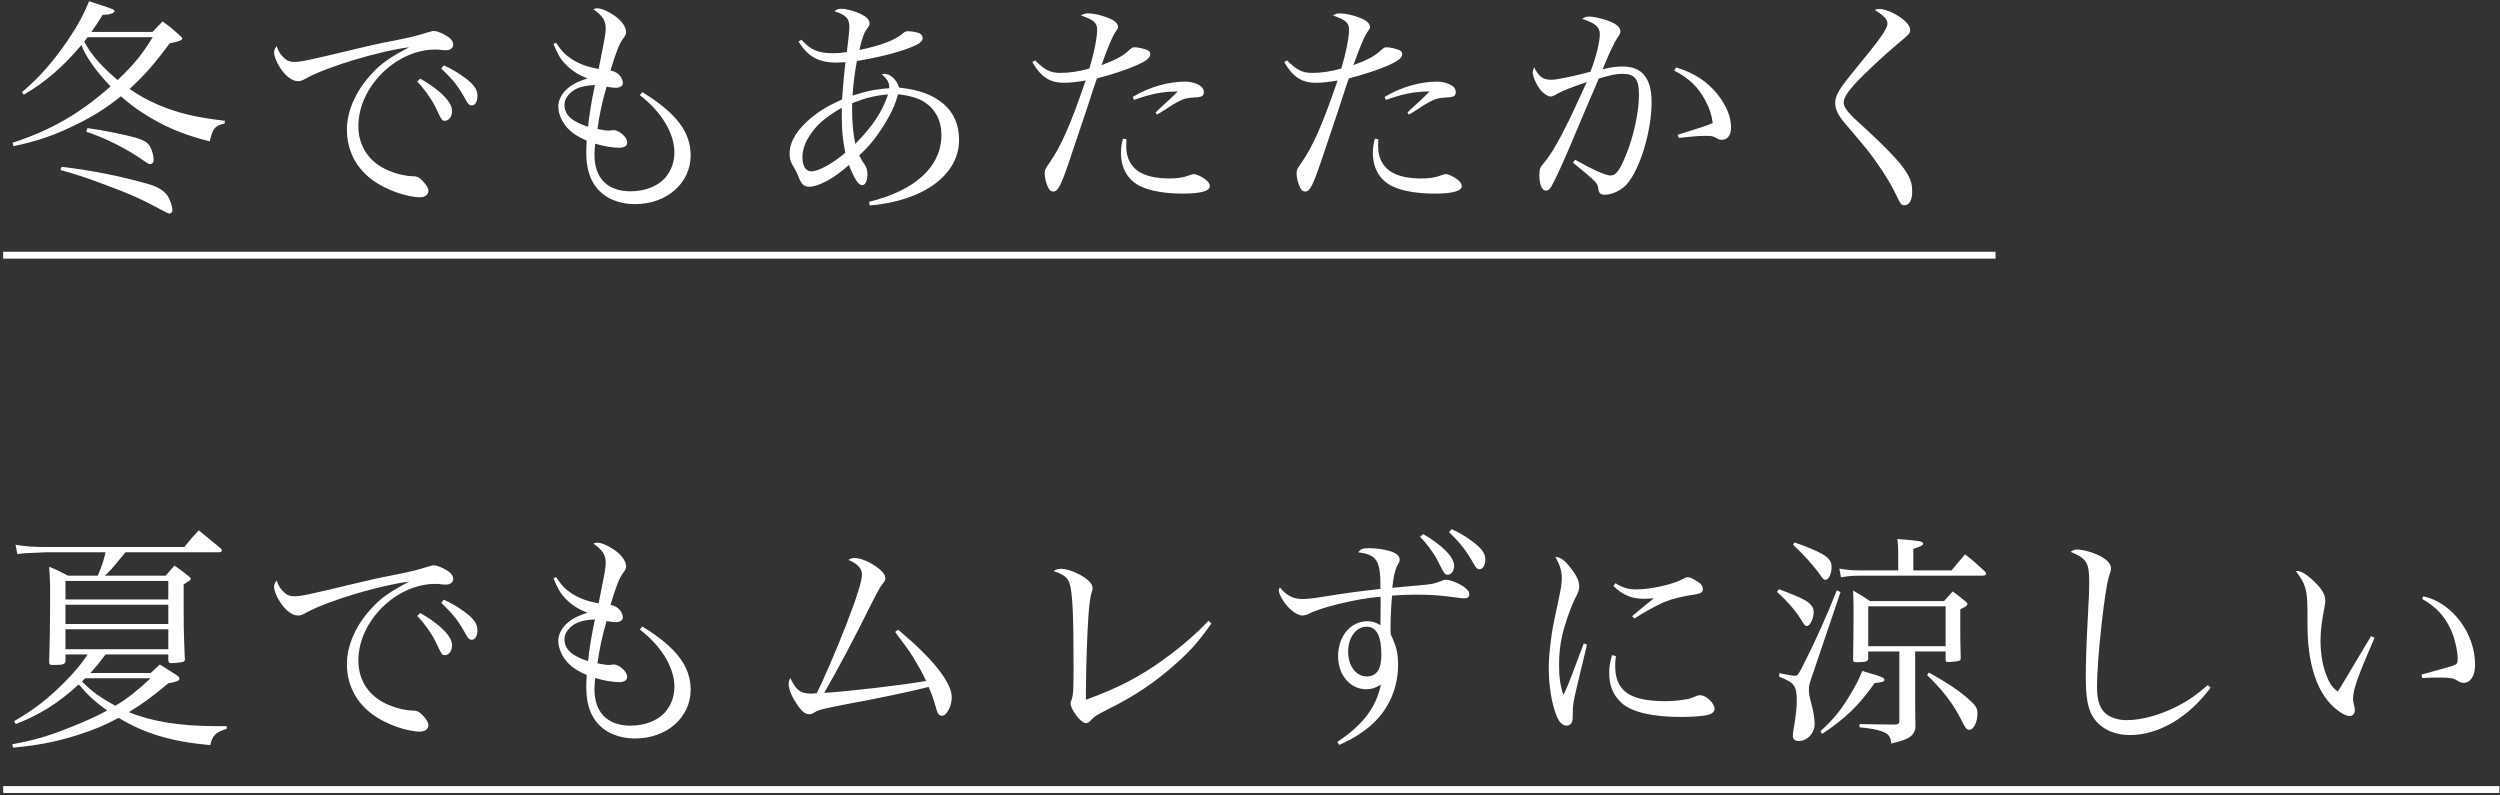
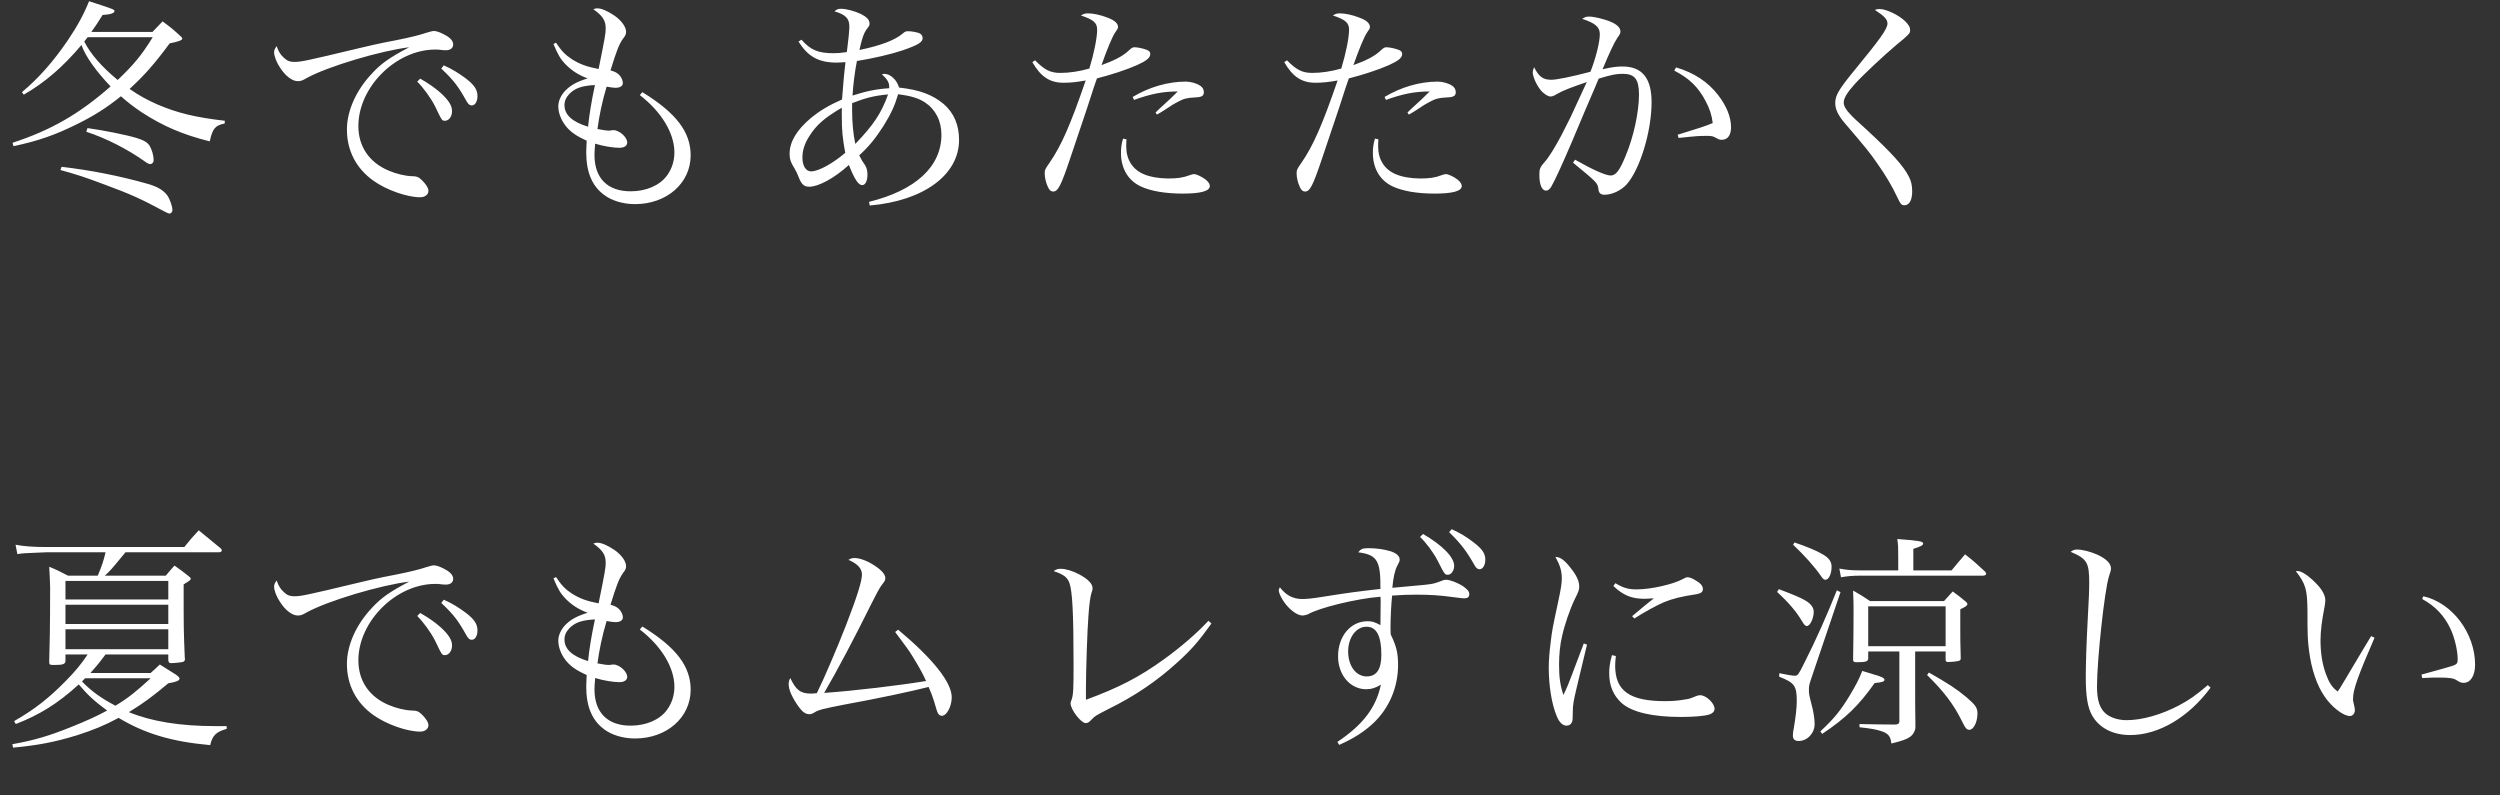
<svg xmlns="http://www.w3.org/2000/svg" width="393" height="125" viewBox="0 0 393 125" fill="none">
  <rect x="0" y="0" width="393" height="125" fill="#333333" stroke="none" />
  <path d="M23.972 5.017L25.556 3.361C26.924 4.369 27.32 4.693 28.544 5.845C28.616 5.917 28.652 5.989 28.652 6.061C28.652 6.313 28.112 6.529 26.672 6.817C24.224 10.129 22.748 11.785 20.372 13.981C21.92 15.061 23.144 15.709 24.764 16.429C27.896 17.761 30.668 18.445 35.348 18.985L35.312 19.417C33.836 19.705 33.404 20.209 32.972 22.225C28.688 21.145 25.664 19.849 22.28 17.653C21.092 16.861 20.192 16.177 19.004 15.133C16.88 16.861 14.792 18.193 12.236 19.453C8.708 21.217 6.008 22.153 2.12 22.981L1.976 22.441C7.952 20.497 12.488 17.905 17.384 13.585C15.08 11.173 13.388 8.797 12.812 7.069C9.896 10.525 7.052 12.973 3.74 14.881L3.452 14.485C6.152 12.217 8.384 9.661 10.652 6.349C12.164 4.117 13.208 2.173 14 0.193C17.78 1.417 17.996 1.489 17.996 1.741C17.996 2.065 17.384 2.281 16.124 2.353C15.404 3.541 15.116 3.937 14.36 5.017H23.972ZM24.008 5.845H13.784C13.568 6.133 13.496 6.205 13.244 6.529C14.252 8.509 15.944 10.453 18.5 12.577C21.128 10.057 22.28 8.653 24.008 5.845ZM13.568 20.713L13.748 20.137C16.16 20.461 19.76 21.181 21.452 21.685C22.604 22.045 23.18 22.369 23.54 22.945C23.9 23.593 24.152 24.457 24.152 25.177C24.152 25.537 23.936 25.789 23.612 25.789C23.396 25.789 23.18 25.681 22.784 25.393C20.048 23.449 16.664 21.721 13.568 20.713ZM9.5 26.725L9.68 26.221C14.288 26.761 18.86 27.661 23.288 28.921C24.764 29.353 25.664 29.893 26.276 30.685C26.672 31.225 27.104 32.413 27.104 33.025C27.104 33.313 26.888 33.565 26.672 33.565C26.492 33.565 26.384 33.529 25.844 33.241C22.1 31.225 20.552 30.541 16.484 29.029C13.532 27.913 11.984 27.409 9.5 26.725ZM43.484 7.249C43.808 8.149 44.096 8.617 44.672 9.121C45.176 9.589 45.572 9.733 46.292 9.733C47.3 9.733 48.2 9.553 56.3 7.609C57.596 7.285 59.648 6.817 62.132 6.349C64.652 5.845 65.912 5.521 66.992 5.161C67.712 4.945 67.964 4.873 68.252 4.873C68.684 4.873 69.476 5.197 70.196 5.629C70.916 6.061 71.24 6.529 71.24 6.997C71.24 7.537 70.808 7.897 70.124 7.897C69.944 7.897 69.728 7.897 69.44 7.861C69.008 7.789 68.828 7.789 68.432 7.789C62.276 7.789 56.336 13.657 56.336 19.813C56.336 23.017 58.028 25.537 61.124 26.833C62.312 27.337 63.68 27.661 64.76 27.697C65.48 27.697 65.768 27.805 66.272 28.273C66.956 28.921 67.352 29.569 67.352 30.001C67.352 30.577 66.812 31.009 66.056 31.009C63.968 31.009 60.728 29.857 58.712 28.417C55.976 26.473 54.536 23.665 54.536 20.353C54.536 17.437 55.976 14.197 58.46 11.569C59.9 9.985 61.304 9.013 64.328 7.429C59.864 7.969 51.62 10.417 48.236 12.253C47.516 12.685 47.264 12.757 46.796 12.757C45.932 12.757 44.852 11.929 44.024 10.633C43.448 9.769 43.088 8.797 43.088 8.221C43.088 7.933 43.16 7.717 43.484 7.249ZM65.588 12.829L66.056 12.361C67.388 13.117 68.36 13.801 69.26 14.593C70.556 15.781 71.06 16.609 71.06 17.473C71.06 18.337 70.556 18.985 69.944 18.985C69.476 18.985 69.476 18.985 68.36 16.645C67.712 15.385 66.56 13.801 65.588 12.829ZM69.368 10.777L69.764 10.273C71.06 10.849 72.104 11.497 73.22 12.325C74.588 13.369 75.056 14.125 75.056 15.097C75.056 15.961 74.696 16.573 74.156 16.573C73.832 16.573 73.616 16.393 73.328 15.889C72.068 13.621 71.384 12.685 69.368 10.777ZM87.008 6.925L87.404 6.709C88.268 8.005 88.844 8.617 89.888 9.301C91.148 10.093 92.228 10.489 94.1 10.849C95.108 5.845 95.216 5.305 95.216 4.441C95.216 3.217 94.712 2.461 93.272 1.453C93.56 1.345 93.668 1.309 93.884 1.309C94.532 1.309 95.468 1.705 96.548 2.425C97.7 3.217 98.42 4.225 98.42 5.017C98.42 5.341 98.312 5.629 97.952 6.061C97.34 6.925 96.944 7.897 95.972 11.065C96.728 11.281 97.052 11.461 97.412 11.857C97.7 12.181 97.916 12.685 97.916 13.045C97.916 13.513 97.484 13.801 96.764 13.801C96.404 13.801 95.936 13.729 95.36 13.621C94.64 16.033 94.208 18.157 93.92 20.281C94.784 20.461 95.396 20.533 95.756 20.533C95.864 20.533 95.936 20.533 96.044 20.497C96.26 20.461 96.404 20.461 96.44 20.461C97.376 20.461 98.6 21.577 98.6 22.405C98.6 22.909 98.132 23.233 97.376 23.233C96.368 23.233 94.856 22.981 93.56 22.585C93.488 23.449 93.452 23.881 93.452 24.349C93.452 28.021 95.504 30.073 99.14 30.073C101.588 30.073 103.712 29.137 104.828 27.625C105.62 26.545 106.016 25.321 106.016 23.953C106.016 20.965 104 17.581 100.58 14.953L100.976 14.485C106.304 17.761 108.572 20.749 108.572 24.421C108.572 28.777 104.828 32.089 99.824 32.089C97.952 32.089 96.152 31.549 94.928 30.613C93.056 29.209 92.156 27.049 92.156 23.917C92.156 23.485 92.192 23.017 92.228 22.117C90.824 21.469 90.104 21.037 89.348 20.281C88.376 19.273 87.764 17.941 87.764 16.717C87.764 15.889 88.16 14.989 88.88 14.233C89.744 13.369 90.644 12.865 92.372 12.325C90.932 11.785 89.924 11.137 88.88 10.093C88.124 9.301 87.692 8.581 87.008 6.925ZM93.524 13.369C91.436 13.477 90.392 13.873 89.528 14.737C88.988 15.313 88.736 15.853 88.736 16.537C88.736 18.049 89.96 19.165 92.444 19.921C92.624 18.121 92.948 16.069 93.524 13.369ZM125.528 6.529L125.996 6.241C127.4 7.861 128.624 8.365 131.036 8.365C131.72 8.365 132.152 8.329 133.124 8.185C133.34 6.565 133.52 4.801 133.52 4.189C133.52 2.893 132.944 2.317 131.18 1.777C131.576 1.453 131.756 1.381 132.224 1.381C133.016 1.381 134.384 1.741 135.356 2.209C136.256 2.677 136.688 3.109 136.688 3.685C136.688 4.009 136.688 4.009 136.22 4.621C135.788 5.233 135.536 5.917 135.104 7.861C138.524 7.141 140.648 6.313 141.872 5.305C142.268 4.945 142.412 4.909 142.772 4.909C143.276 4.909 144.068 5.053 144.464 5.197C144.824 5.341 145.04 5.629 145.04 5.989C145.04 6.637 144.32 7.069 141.944 7.897C140.144 8.509 137.372 9.157 134.708 9.589C134.384 11.209 134.096 13.405 134.024 15.025C136.076 14.341 137.84 13.981 139.784 13.873C139.784 13.765 139.784 13.693 139.784 13.657C139.784 12.973 139.496 12.469 138.632 11.677C138.812 11.641 138.956 11.605 139.028 11.605C139.964 11.605 141.008 12.577 141.332 13.765C144.536 14.125 146.516 14.845 148.316 16.321C149.936 17.725 150.764 19.597 150.764 22.009C150.764 27.481 145.184 31.585 136.724 32.305L136.616 31.729C143.924 29.929 147.992 26.185 147.992 21.181C147.992 18.985 147.056 17.185 145.364 16.069C144.356 15.421 143.132 15.061 141.188 14.809C140.648 16.645 140.072 17.869 138.92 19.741C137.66 21.721 136.58 23.053 135.068 24.421C135.536 25.321 135.536 25.321 135.968 25.933C136.22 26.329 136.364 26.797 136.364 27.445C136.364 28.417 136.04 29.101 135.536 29.101C134.924 29.101 134.312 28.129 133.448 25.933C131.144 28.021 128.66 29.353 127.22 29.353C126.356 29.353 125.96 28.957 125.492 27.697C125.24 27.085 125.168 26.941 124.808 26.329C124.268 25.465 124.124 24.961 124.124 24.169C124.124 22.297 125.24 20.425 127.508 18.517C128.84 17.437 130.244 16.573 132.368 15.637C132.404 15.097 132.404 15.097 132.584 12.973C132.62 12.361 132.692 11.785 132.908 9.769C132.224 9.805 131.9 9.841 131.54 9.841C128.696 9.841 127.004 8.905 125.528 6.529ZM132.332 16.933C129.632 18.517 128.372 19.597 127.256 21.361C126.5 22.513 126.14 23.629 126.14 24.745C126.14 26.077 126.68 26.941 127.508 26.941C128.66 26.941 130.892 25.717 132.872 24.025C132.44 21.685 132.332 20.497 132.332 18.229C132.332 17.977 132.332 17.509 132.332 16.933ZM133.952 16.213C133.952 16.717 133.952 17.113 133.952 17.365C133.952 19.309 134.132 21.109 134.456 22.621C137.264 19.705 138.56 17.797 139.604 14.845C137.552 15.025 136.184 15.349 133.952 16.213ZM162.284 9.769L162.716 9.481C164.192 10.993 165.128 11.461 166.676 11.461C168.08 11.461 169.592 11.245 171.248 10.777C171.968 8.437 172.472 5.917 172.472 4.693C172.472 3.577 171.932 3.109 169.916 2.425C170.384 2.173 170.564 2.101 171.032 2.101C171.86 2.101 173.048 2.353 174.128 2.785C175.208 3.181 175.748 3.685 175.748 4.225C175.748 4.477 175.748 4.477 175.316 5.089C174.848 5.773 174.056 7.681 173.156 10.237C175.172 9.517 176.468 8.833 177.332 8.041C177.908 7.501 178.052 7.429 178.34 7.429C178.808 7.429 179.672 7.609 180.248 7.825C180.644 7.969 180.824 8.185 180.824 8.473C180.824 9.085 180.248 9.553 178.736 10.237C177.116 10.957 174.704 11.749 172.436 12.325C172.004 13.549 172.004 13.549 170.924 16.897C170.204 19.057 170.204 19.057 168.224 24.925C166.784 29.209 166.316 30.109 165.56 30.109C165.2 30.109 164.948 29.893 164.732 29.389C164.444 28.813 164.228 27.913 164.228 27.301C164.228 26.725 164.264 26.617 165.02 25.537C166.82 22.909 168.224 19.777 170.672 12.649C169.304 12.901 168.26 13.009 167.216 13.009C165.02 13.009 163.616 12.073 162.284 9.769ZM178.268 15.709L178.052 15.241C180.644 13.693 183.596 12.829 186.404 12.829C187.16 12.829 188.096 13.081 188.672 13.477C189.032 13.693 189.248 14.089 189.248 14.485C189.248 15.061 188.924 15.277 187.88 15.313C186.548 15.385 186.116 15.493 185.108 16.033C184.388 16.429 184.352 16.429 183.128 17.257C182.444 17.689 182.444 17.689 181.868 18.013L181.652 17.689C182.084 17.257 182.084 17.257 183.38 16.069C183.704 15.781 184.028 15.493 185.144 14.377C182.768 14.377 180.86 14.773 178.268 15.709ZM176.54 21.793L177.08 21.901C177.044 22.441 177.044 22.873 177.044 23.017C177.044 25.069 178.016 26.617 179.78 27.373C180.752 27.805 182.228 28.057 183.632 28.057C185.108 28.057 185.936 27.949 187.088 27.517C187.34 27.409 187.556 27.373 187.7 27.373C188.096 27.373 188.924 27.769 189.536 28.237C189.968 28.597 190.184 28.921 190.184 29.245C190.184 30.037 188.78 30.433 185.936 30.433C183.164 30.433 180.86 30.037 179.276 29.281C177.332 28.345 176.216 26.473 176.216 24.061C176.216 23.269 176.288 22.657 176.54 21.793ZM201.884 9.769L202.316 9.481C203.792 10.993 204.728 11.461 206.276 11.461C207.68 11.461 209.192 11.245 210.848 10.777C211.568 8.437 212.072 5.917 212.072 4.693C212.072 3.577 211.532 3.109 209.516 2.425C209.984 2.173 210.164 2.101 210.632 2.101C211.46 2.101 212.648 2.353 213.728 2.785C214.808 3.181 215.348 3.685 215.348 4.225C215.348 4.477 215.348 4.477 214.916 5.089C214.448 5.773 213.656 7.681 212.756 10.237C214.772 9.517 216.068 8.833 216.932 8.041C217.508 7.501 217.652 7.429 217.94 7.429C218.408 7.429 219.272 7.609 219.848 7.825C220.244 7.969 220.424 8.185 220.424 8.473C220.424 9.085 219.848 9.553 218.336 10.237C216.716 10.957 214.304 11.749 212.036 12.325C211.604 13.549 211.604 13.549 210.524 16.897C209.804 19.057 209.804 19.057 207.824 24.925C206.384 29.209 205.916 30.109 205.16 30.109C204.8 30.109 204.548 29.893 204.332 29.389C204.044 28.813 203.828 27.913 203.828 27.301C203.828 26.725 203.864 26.617 204.62 25.537C206.42 22.909 207.824 19.777 210.272 12.649C208.904 12.901 207.86 13.009 206.816 13.009C204.62 13.009 203.216 12.073 201.884 9.769ZM217.868 15.709L217.652 15.241C220.244 13.693 223.196 12.829 226.004 12.829C226.76 12.829 227.696 13.081 228.272 13.477C228.632 13.693 228.848 14.089 228.848 14.485C228.848 15.061 228.524 15.277 227.48 15.313C226.148 15.385 225.716 15.493 224.708 16.033C223.988 16.429 223.952 16.429 222.728 17.257C222.044 17.689 222.044 17.689 221.468 18.013L221.252 17.689C221.684 17.257 221.684 17.257 222.98 16.069C223.304 15.781 223.628 15.493 224.744 14.377C222.368 14.377 220.46 14.773 217.868 15.709ZM216.14 21.793L216.68 21.901C216.644 22.441 216.644 22.873 216.644 23.017C216.644 25.069 217.616 26.617 219.38 27.373C220.352 27.805 221.828 28.057 223.232 28.057C224.708 28.057 225.536 27.949 226.688 27.517C226.94 27.409 227.156 27.373 227.3 27.373C227.696 27.373 228.524 27.769 229.136 28.237C229.568 28.597 229.784 28.921 229.784 29.245C229.784 30.037 228.38 30.433 225.536 30.433C222.764 30.433 220.46 30.037 218.876 29.281C216.932 28.345 215.816 26.473 215.816 24.061C215.816 23.269 215.888 22.657 216.14 21.793ZM248.36 15.241L249.44 12.901C246.92 13.765 245.696 14.233 244.76 14.773C244.22 15.097 244.004 15.169 243.716 15.169C243.32 15.169 242.6 14.701 242.132 14.089C241.484 13.261 240.944 12.001 240.944 11.353C240.944 11.173 241.016 10.921 241.16 10.561C241.916 12.073 242.564 12.541 243.896 12.541C244.688 12.541 247.172 12.037 250.016 11.281C250.844 9.193 251.492 6.637 251.492 5.377C251.492 4.261 250.808 3.649 248.72 2.965C249.152 2.677 249.368 2.605 249.8 2.605C250.34 2.605 251.24 2.785 252.212 3.073C253.832 3.541 254.732 4.189 254.732 4.945C254.732 5.233 254.66 5.377 254.228 5.989C253.724 6.745 252.968 8.365 251.924 10.885C253.508 10.525 254.192 10.453 255.056 10.453C258.152 10.453 259.628 12.289 259.628 16.069C259.628 20.677 257.792 26.653 255.704 28.993C254.804 29.965 253.4 30.613 252.248 30.613C251.636 30.613 251.348 30.361 251.276 29.785C251.168 28.777 251.096 28.705 247.28 25.573L247.604 25.105C250.376 26.689 252.428 27.589 253.184 27.589C254.012 27.589 254.588 26.833 255.524 24.565C256.784 21.613 257.648 17.617 257.648 14.881C257.648 12.469 257 11.605 255.092 11.605C254.012 11.605 253.364 11.749 251.312 12.361C250.808 13.585 250.808 13.585 249.224 17.257C249.08 17.617 248.36 19.309 247.1 22.297C245.66 25.681 244.472 28.273 243.896 29.281C243.644 29.749 243.356 29.965 243.032 29.965C242.384 29.965 241.988 29.029 241.988 27.481C241.988 26.545 242.096 26.293 242.816 25.465C243.536 24.673 244.436 23.161 245.48 21.217C246.848 18.553 246.848 18.553 248.36 15.241ZM263.192 11.101L263.48 10.597C266.288 11.425 268.484 12.865 270.068 14.917C271.436 16.681 272.12 18.409 272.12 20.029C272.12 21.253 271.58 21.973 270.68 21.973C270.392 21.973 270.212 21.937 269.852 21.721C269.276 21.397 269.06 21.361 268.376 21.361C267.116 21.361 266.936 21.361 263.876 21.685L263.732 21.181C267.368 20.065 268.124 19.813 269.24 19.345C269.096 18.121 268.772 17.113 268.124 15.889C266.972 13.693 265.568 12.325 263.192 11.101ZM294.728 1.561C294.98 1.453 295.16 1.417 295.484 1.417C296.492 1.417 298.472 2.353 299.48 3.325C300.056 3.901 300.272 4.261 300.272 4.765C300.272 5.233 300.092 5.449 298.184 6.997C296.24 8.617 292.712 11.929 291.56 13.225C290.3 14.629 289.832 15.457 289.832 16.141C289.832 16.645 290.192 17.293 290.912 18.013C291.416 18.553 291.416 18.553 293.432 20.389C297.356 24.025 299.192 26.041 300.056 27.733C300.452 28.489 300.596 29.137 300.596 30.109C300.596 31.477 300.128 32.269 299.372 32.269C298.904 32.269 298.76 32.089 298.148 30.793C297.5 29.389 296.384 27.481 295.124 25.717C293.792 23.809 293.612 23.593 289.868 19.201C288.896 18.013 288.5 17.149 288.5 16.177C288.5 15.025 289.076 14.053 291.272 11.353C295.628 6.061 296.708 4.549 296.708 3.685C296.708 3.073 296.24 2.533 294.728 1.561ZM26.456 102.877H16.592C15.404 104.461 15.08 104.821 14.216 105.793H23.684C24.332 105.217 24.512 105.037 25.124 104.461C26.24 105.145 26.564 105.361 27.644 106.045C28.04 106.333 28.22 106.513 28.22 106.657C28.22 107.017 27.716 107.197 26.456 107.413C24.008 109.465 22.604 110.509 20.264 111.949C23.828 113.425 28.364 114.145 33.836 114.145C34.232 114.145 34.844 114.145 35.636 114.145V114.577C33.98 115.045 33.404 115.585 33.044 117.133C26.996 116.593 22.784 115.333 18.644 112.849C16.448 114.037 14.576 114.793 12.092 115.585C8.6 116.665 5.9 117.169 2.048 117.529L1.94 116.989C5.36 116.377 7.7 115.693 11.264 114.253C13.424 113.389 15.116 112.633 16.844 111.697C14.828 110.221 13.784 109.249 12.38 107.593C9.068 110.617 6.188 112.381 2.48 113.821L2.228 113.353C5.396 111.553 7.772 109.681 10.436 106.945C11.912 105.433 12.74 104.425 13.784 102.877H10.292V103.957C10.22 104.425 9.86 104.533 8.456 104.533C7.808 104.533 7.736 104.497 7.736 103.957C7.808 101.689 7.88 98.485 7.88 92.365C7.88 91.573 7.808 90.493 7.736 89.089C9.032 89.629 9.428 89.845 10.688 90.493H15.368C16.052 88.873 16.268 88.189 16.592 86.821H7.196C3.596 86.965 3.596 86.965 2.732 87.109L2.444 85.633C3.74 85.885 5.36 85.993 7.232 85.993H28.976C29.912 84.841 30.2 84.481 31.244 83.365L34.7 86.209C34.808 86.317 34.88 86.461 34.88 86.533C34.88 86.677 34.628 86.821 34.448 86.821H19.724L19.04 87.649C17.528 89.485 17.276 89.773 16.484 90.493H26.06C26.636 89.809 26.816 89.593 27.428 88.909C28.4 89.593 28.688 89.809 29.552 90.493C29.84 90.709 29.984 90.853 29.984 90.961C29.984 91.177 29.768 91.321 28.868 91.861C28.868 98.917 28.868 98.917 29.048 103.453C29.084 103.489 29.084 103.561 29.084 103.597C29.084 103.777 28.976 103.957 28.832 104.029C28.652 104.101 27.5 104.245 26.888 104.245C26.6 104.245 26.492 104.137 26.456 103.777V102.877ZM23.684 106.621H13.388C13.136 106.873 13.136 106.873 12.884 107.125C14.432 108.709 15.8 109.681 18.14 110.941C20.12 109.753 21.416 108.709 23.684 106.621ZM26.456 102.049V98.917H10.292V102.049H26.456ZM26.456 98.089V95.065H10.292V98.089H26.456ZM26.456 94.237V91.321H10.292V94.237H26.456ZM43.484 91.249C43.808 92.149 44.096 92.617 44.672 93.121C45.176 93.589 45.572 93.733 46.292 93.733C47.3 93.733 48.2 93.553 56.3 91.609C57.596 91.285 59.648 90.817 62.132 90.349C64.652 89.845 65.912 89.521 66.992 89.161C67.712 88.945 67.964 88.873 68.252 88.873C68.684 88.873 69.476 89.197 70.196 89.629C70.916 90.061 71.24 90.529 71.24 90.997C71.24 91.537 70.808 91.897 70.124 91.897C69.944 91.897 69.728 91.897 69.44 91.861C69.008 91.789 68.828 91.789 68.432 91.789C62.276 91.789 56.336 97.657 56.336 103.813C56.336 107.017 58.028 109.537 61.124 110.833C62.312 111.337 63.68 111.661 64.76 111.697C65.48 111.697 65.768 111.805 66.272 112.273C66.956 112.921 67.352 113.569 67.352 114.001C67.352 114.577 66.812 115.009 66.056 115.009C63.968 115.009 60.728 113.857 58.712 112.417C55.976 110.473 54.536 107.665 54.536 104.353C54.536 101.437 55.976 98.197 58.46 95.569C59.9 93.985 61.304 93.013 64.328 91.429C59.864 91.969 51.62 94.417 48.236 96.253C47.516 96.685 47.264 96.757 46.796 96.757C45.932 96.757 44.852 95.929 44.024 94.633C43.448 93.769 43.088 92.797 43.088 92.221C43.088 91.933 43.16 91.717 43.484 91.249ZM65.588 96.829L66.056 96.361C67.388 97.117 68.36 97.801 69.26 98.593C70.556 99.781 71.06 100.609 71.06 101.473C71.06 102.337 70.556 102.985 69.944 102.985C69.476 102.985 69.476 102.985 68.36 100.645C67.712 99.385 66.56 97.801 65.588 96.829ZM69.368 94.777L69.764 94.273C71.06 94.849 72.104 95.497 73.22 96.325C74.588 97.369 75.056 98.125 75.056 99.097C75.056 99.961 74.696 100.573 74.156 100.573C73.832 100.573 73.616 100.393 73.328 99.889C72.068 97.621 71.384 96.685 69.368 94.777ZM87.008 90.925L87.404 90.709C88.268 92.005 88.844 92.617 89.888 93.301C91.148 94.093 92.228 94.489 94.1 94.849C95.108 89.845 95.216 89.305 95.216 88.441C95.216 87.217 94.712 86.461 93.272 85.453C93.56 85.345 93.668 85.309 93.884 85.309C94.532 85.309 95.468 85.705 96.548 86.425C97.7 87.217 98.42 88.225 98.42 89.017C98.42 89.341 98.312 89.629 97.952 90.061C97.34 90.925 96.944 91.897 95.972 95.065C96.728 95.281 97.052 95.461 97.412 95.857C97.7 96.181 97.916 96.685 97.916 97.045C97.916 97.513 97.484 97.801 96.764 97.801C96.404 97.801 95.936 97.729 95.36 97.621C94.64 100.033 94.208 102.157 93.92 104.281C94.784 104.461 95.396 104.533 95.756 104.533C95.864 104.533 95.936 104.533 96.044 104.497C96.26 104.461 96.404 104.461 96.44 104.461C97.376 104.461 98.6 105.577 98.6 106.405C98.6 106.909 98.132 107.233 97.376 107.233C96.368 107.233 94.856 106.981 93.56 106.585C93.488 107.449 93.452 107.881 93.452 108.349C93.452 112.021 95.504 114.073 99.14 114.073C101.588 114.073 103.712 113.137 104.828 111.625C105.62 110.545 106.016 109.321 106.016 107.953C106.016 104.965 104 101.581 100.58 98.953L100.976 98.485C106.304 101.761 108.572 104.749 108.572 108.421C108.572 112.777 104.828 116.089 99.824 116.089C97.952 116.089 96.152 115.549 94.928 114.613C93.056 113.209 92.156 111.049 92.156 107.917C92.156 107.485 92.192 107.017 92.228 106.117C90.824 105.469 90.104 105.037 89.348 104.281C88.376 103.273 87.764 101.941 87.764 100.717C87.764 99.889 88.16 98.989 88.88 98.233C89.744 97.369 90.644 96.865 92.372 96.325C90.932 95.785 89.924 95.137 88.88 94.093C88.124 93.301 87.692 92.581 87.008 90.925ZM93.524 97.369C91.436 97.477 90.392 97.873 89.528 98.737C88.988 99.313 88.736 99.853 88.736 100.537C88.736 102.049 89.96 103.165 92.444 103.921C92.624 102.121 92.948 100.069 93.524 97.369ZM140.72 99.349L141.188 98.989C146.624 103.525 149.612 107.269 149.612 109.609C149.612 111.049 148.82 112.525 148.064 112.525C147.776 112.525 147.524 112.345 147.38 111.985C147.272 111.733 147.272 111.733 146.84 110.257C146.516 109.285 146.372 108.853 145.976 107.989C143.132 108.709 137.912 109.825 132.548 110.797C129.452 111.409 128.66 111.589 128.048 111.985C127.724 112.201 127.472 112.273 127.22 112.273C126.644 112.273 126.14 111.913 125.564 111.121C124.556 109.717 123.98 108.457 123.98 107.557C123.98 107.233 124.016 107.017 124.232 106.585C125.132 108.493 125.852 109.033 127.508 109.033C127.652 109.033 127.868 109.033 128.408 108.961C129.416 106.945 131.504 102.121 133.016 98.233C134.744 93.769 135.5 91.321 135.5 90.313C135.5 89.377 134.816 88.621 133.376 88.009C133.736 87.793 133.952 87.721 134.348 87.721C135.176 87.721 136.4 88.189 137.48 88.909C138.596 89.629 139.172 90.313 139.172 90.853C139.172 91.213 139.136 91.285 138.632 91.933C138.308 92.329 137.696 93.481 136.976 94.921C134.42 100.105 131.54 105.541 129.56 108.925C134.276 108.601 141.44 107.737 145.58 107.053C145.04 105.865 144.536 104.929 143.42 103.129C142.844 102.193 142.628 101.905 140.72 99.349ZM189.968 97.585L190.436 98.017C188.456 100.789 187.304 102.121 185.072 104.137C181.832 107.089 178.376 109.429 174.2 111.481C172.184 112.525 172.148 112.525 171.5 113.209C171.212 113.533 170.96 113.677 170.672 113.677C169.952 113.677 168.296 111.553 168.296 110.581C168.296 110.401 168.296 110.401 168.476 109.933C168.728 109.141 168.764 108.313 168.764 104.425C168.764 96.469 168.584 92.977 168.116 91.645C167.792 90.745 167.216 90.313 165.632 89.773C166.064 89.485 166.316 89.413 166.748 89.413C167.504 89.413 168.62 89.737 169.628 90.277C171.032 91.033 171.752 91.753 171.752 92.473C171.752 92.689 171.752 92.689 171.572 93.229C171.392 93.805 171.212 95.137 171.104 96.793C170.924 98.989 170.708 105.541 170.708 108.205C170.708 108.565 170.708 109.213 170.708 110.005C175.892 108.097 179.096 106.441 182.984 103.633C185.72 101.653 188.204 99.493 189.968 97.585ZM210.524 117.097L210.236 116.629C214.268 113.929 216.32 111.229 217.076 107.629C216.248 108.133 215.6 108.349 214.772 108.349C212.252 108.349 210.344 106.117 210.344 103.165C210.344 99.997 212.324 97.657 214.988 97.657C215.672 97.657 216.068 97.765 217.004 98.269C217.004 97.657 217.04 95.677 217.04 94.525C217.04 94.453 217.04 94.129 217.004 93.805C213.26 94.093 207.248 95.569 205.592 96.577C205.376 96.649 204.98 96.757 204.764 96.757C204.116 96.757 203.288 96.253 202.46 95.389C201.668 94.525 201.02 93.337 201.02 92.761C201.02 92.689 201.092 92.509 201.2 92.329C202.136 93.553 203.252 94.165 204.692 94.165C205.412 94.165 206.204 94.093 207.788 93.841C211.82 93.193 213.476 92.977 217.004 92.581C217.04 88.117 216.5 87.217 213.512 86.821C213.944 86.281 214.196 86.173 215.168 86.173C216.392 86.173 217.616 86.353 218.66 86.677C219.524 86.965 220.028 87.433 220.028 87.937C220.028 88.225 219.992 88.297 219.668 88.909C219.272 89.629 219.02 90.817 218.876 92.401C220.352 92.257 221.54 92.149 223.628 91.969C224.996 91.825 225.248 91.789 226.004 91.537C226.904 91.177 227.048 91.141 227.336 91.141C227.948 91.141 229.172 91.609 230.036 92.185C230.72 92.689 230.972 92.977 230.972 93.409C230.972 93.841 230.72 94.057 230.18 94.057C229.928 94.057 229.856 94.057 228.236 93.841C226.364 93.589 224.816 93.481 222.692 93.481C221.36 93.481 220.316 93.517 218.84 93.625C218.696 94.993 218.588 97.189 218.588 98.521C218.588 98.773 218.588 99.205 218.624 99.745C219.524 101.581 219.776 102.697 219.776 104.533C219.776 108.061 218.372 111.337 215.888 113.677C214.52 114.973 212.756 116.125 210.524 117.097ZM217.148 102.949C217.148 99.961 216.392 98.521 214.808 98.521C213.188 98.521 211.928 100.213 211.928 102.409C211.928 104.677 213.152 106.333 214.844 106.333C216.392 106.333 217.148 105.217 217.148 102.949ZM223.232 84.409L223.7 83.941C226.688 85.669 228.596 87.577 228.596 88.945C228.596 89.701 228.128 90.349 227.624 90.349C227.12 90.349 227.12 90.349 225.968 88.081C225.284 86.785 224.132 85.237 223.232 84.409ZM227.804 83.653L228.2 83.185C229.496 83.761 230.54 84.409 231.62 85.237C232.988 86.281 233.492 87.001 233.492 87.973C233.492 88.837 233.096 89.485 232.592 89.485C232.268 89.485 232.052 89.305 231.764 88.801C230.576 86.677 229.64 85.453 227.804 83.653ZM248.972 101.149L249.476 101.329C249.404 101.653 248.864 103.921 247.856 108.097C247.352 110.221 247.244 110.797 247.244 111.913C247.244 112.957 247.208 113.245 247.136 113.461C246.992 113.857 246.668 114.073 246.272 114.073C245.66 114.073 245.12 113.569 244.724 112.597C243.932 110.725 243.464 107.809 243.464 104.929C243.464 103.849 243.572 102.517 243.752 101.077C244.004 98.989 244.004 98.989 245.012 94.273C245.372 92.581 245.516 91.681 245.516 90.925C245.516 89.737 245.228 88.837 244.508 87.541C245.3 87.577 245.948 88.045 246.92 89.305C247.82 90.421 248.252 91.357 248.252 92.149C248.252 92.725 248.216 92.869 247.496 94.309C246.776 95.821 245.912 98.341 245.552 100.033C245.228 101.401 245.084 102.949 245.084 104.497C245.084 106.477 245.264 107.737 245.768 109.249C246.38 107.989 246.668 107.269 247.064 106.189L248.972 101.149ZM253.616 92.113L253.94 91.681C255.2 92.437 255.992 92.653 257.288 92.653C259.52 92.653 263.012 91.861 264.524 91.033C264.992 90.781 265.064 90.745 265.316 90.745C265.604 90.745 266.072 90.925 266.576 91.249C267.332 91.681 267.692 92.113 267.692 92.581C267.692 93.049 267.44 93.265 266.684 93.409C264.308 93.769 262.976 94.093 261.572 94.669C260.456 95.137 258.368 96.289 256.928 97.225L256.568 96.865C258.188 95.497 259.412 94.489 259.988 94.057C259.232 94.093 258.836 94.129 258.512 94.129C256.496 94.129 255.164 93.589 253.616 92.113ZM253.4 102.985L254.012 103.129C253.94 103.849 253.904 104.173 253.904 104.641C253.904 108.601 256.172 110.221 261.752 110.221C262.796 110.221 263.84 110.149 264.812 109.969C265.568 109.861 265.568 109.861 266.72 109.393C266.936 109.321 267.116 109.285 267.26 109.285C268.196 109.285 269.528 110.545 269.528 111.409C269.528 111.841 269.24 112.129 268.736 112.309C267.98 112.561 266.252 112.705 264.236 112.705C259.736 112.705 256.532 111.949 254.912 110.509C253.616 109.321 252.968 107.809 252.968 105.829C252.968 104.929 253.076 104.137 253.4 102.985ZM300.776 89.665H306.788C307.724 88.513 308.012 88.189 308.912 87.145C310.352 88.261 310.748 88.657 312.08 89.881C312.152 89.989 312.224 90.133 312.224 90.205C312.224 90.349 312.008 90.493 311.756 90.493H292.532C291.236 90.493 290.48 90.565 289.4 90.745L289.148 89.377C290.264 89.593 290.984 89.665 292.532 89.665H298.4V87.397C298.4 86.101 298.4 85.777 298.256 84.733C301.64 84.985 302.324 85.093 302.324 85.453C302.324 85.705 301.928 85.921 300.776 86.281V89.665ZM301.064 102.409V108.529C301.064 110.113 301.064 111.877 301.1 113.785C301.1 113.893 301.1 113.893 301.1 114.217C301.136 114.757 300.812 115.405 300.308 115.801C299.768 116.197 299.084 116.449 297.32 116.881C297.212 115.765 296.852 115.333 295.844 114.973C295.052 114.685 294.044 114.505 292.316 114.325V113.821C294.116 113.857 295.916 113.893 297.176 113.893C297.392 113.893 297.68 113.893 298.04 113.893C298.4 113.857 298.58 113.713 298.58 113.425V102.409H293.684V103.525C293.648 103.993 293.288 104.101 291.848 104.101C291.416 104.101 291.308 103.993 291.308 103.705C291.344 101.545 291.38 98.305 291.38 96.397C291.38 95.209 291.38 94.489 291.308 92.833C292.496 93.517 292.856 93.733 293.972 94.489H305.6C306.212 93.805 306.392 93.625 306.968 92.977C307.868 93.625 308.12 93.841 308.912 94.489C309.2 94.705 309.272 94.849 309.272 94.957C309.272 95.173 309.056 95.353 308.156 95.785C308.156 97.045 308.156 97.693 308.156 98.665C308.156 100.141 308.156 101.293 308.228 103.453C308.228 103.705 308.156 103.813 307.94 103.885C307.724 103.957 306.824 104.065 306.284 104.065C305.96 104.065 305.852 103.993 305.852 103.705V102.409H301.064ZM293.684 95.317V101.581H305.852V95.317H293.684ZM281.876 85.633L282.092 85.273C284.108 85.957 285.548 86.569 286.484 87.109C287.492 87.685 287.924 88.261 287.924 89.089C287.924 90.205 287.492 91.141 286.952 91.141C286.736 91.141 286.556 90.997 286.268 90.565C285.224 89.053 283.604 87.253 281.876 85.633ZM279.356 93.049L279.644 92.617C281.948 93.481 283.1 93.985 283.784 94.381C284.684 94.921 285.116 95.497 285.116 96.181C285.116 97.225 284.54 98.413 284.036 98.413C283.784 98.413 283.604 98.197 283.28 97.657C282.416 96.181 281.228 94.777 279.356 93.049ZM286.448 115.369L286.16 114.973C288.32 112.957 289.328 111.733 290.804 109.285C291.812 107.593 292.244 106.765 292.748 105.469C293.468 105.685 294.044 105.865 294.404 105.973C295.808 106.369 296.24 106.585 296.24 106.873C296.24 107.125 295.88 107.269 294.692 107.377C292.208 110.905 290.156 112.885 286.448 115.369ZM302.936 106.117L303.224 105.721C306.212 107.413 307.58 108.313 309.092 109.573C310.604 110.869 310.856 111.265 310.856 112.201C310.856 113.497 310.244 114.721 309.596 114.721C309.164 114.721 308.984 114.541 308.336 113.209C307.112 110.725 305.492 108.601 302.936 106.117ZM279.68 106.369L279.716 105.829C280.94 106.081 281.768 106.225 282.164 106.225C282.596 106.225 282.704 106.081 283.568 104.353C285.404 100.753 287.276 96.541 288.752 92.797L289.328 93.085L284.828 106.369C284.396 107.629 284.36 107.809 284.36 108.457C284.36 109.069 284.396 109.285 284.792 110.797C285.08 111.841 285.26 113.065 285.26 113.821C285.26 115.261 284.108 116.485 282.74 116.485C282.164 116.485 281.84 116.197 281.84 115.657C281.84 115.333 281.876 114.937 281.984 114.469C282.272 112.813 282.452 111.229 282.452 110.257C282.452 107.809 282.128 107.341 279.68 106.369ZM347.072 107.701L347.504 108.097C344.048 112.777 339.332 115.549 334.868 115.549C332.132 115.549 330.008 114.433 328.892 112.489C328.172 111.229 327.884 109.465 327.884 106.405C327.884 104.425 327.992 101.005 328.172 97.729C328.388 93.841 328.424 92.833 328.424 91.537C328.424 88.441 328.064 87.829 325.508 86.749C325.904 86.461 326.12 86.389 326.516 86.389C327.344 86.389 328.64 86.713 329.756 87.217C331.124 87.865 331.844 88.585 331.844 89.341C331.844 89.593 331.808 89.809 331.52 90.637C330.836 92.797 329.648 103.705 329.648 107.917C329.648 110.113 330.08 111.409 331.088 112.237C331.88 112.849 333.032 113.209 334.292 113.209C336.74 113.209 339.764 112.345 342.5 110.905C344.156 110.041 345.2 109.285 347.072 107.701ZM372.74 99.997L373.28 100.249C370.652 106.297 369.896 108.421 369.896 109.861C369.896 110.149 369.896 110.149 370.112 111.085C370.148 111.265 370.184 111.481 370.184 111.661C370.184 112.165 369.824 112.561 369.392 112.561C368.384 112.561 366.548 111.157 365.432 109.501C364.208 107.737 363.344 105.181 362.984 102.301C362.768 100.717 362.732 99.817 362.732 95.965C362.696 92.617 362.444 91.789 360.896 89.773C361.004 89.773 361.076 89.773 361.22 89.773C361.796 89.773 362.84 90.457 363.92 91.537C365 92.581 365.54 93.553 365.54 94.381C365.54 94.597 365.504 94.885 365.432 95.317C365 97.513 364.784 99.205 364.784 100.681C364.784 102.625 365.072 104.425 365.612 105.901C366.152 107.377 366.584 108.025 367.484 108.709C367.88 108.133 367.88 108.133 368.672 106.801C369.824 104.857 369.824 104.857 371.696 101.725C372.272 100.789 372.272 100.789 372.74 99.997ZM380.768 94.165L380.948 93.733C385.484 94.741 389.084 99.529 389.084 104.497C389.084 106.225 388.364 107.341 387.284 107.341C386.924 107.341 386.708 107.269 386.204 106.945C385.736 106.621 385.052 106.513 383.504 106.513C382.676 106.513 381.992 106.513 380.768 106.585L380.66 106.045C383.576 105.253 385.196 104.785 385.52 104.677C386.24 104.425 386.348 104.281 386.348 103.597C386.348 102.265 385.844 100.177 385.232 98.881C384.26 96.793 382.82 95.281 380.768 94.165Z" fill="white" />
-   <path d="M0.5 39.577H313.7V40.657H0.5V39.577ZM0.5 123.577H392.9V124.657H0.5V123.577Z" fill="white" />
</svg>